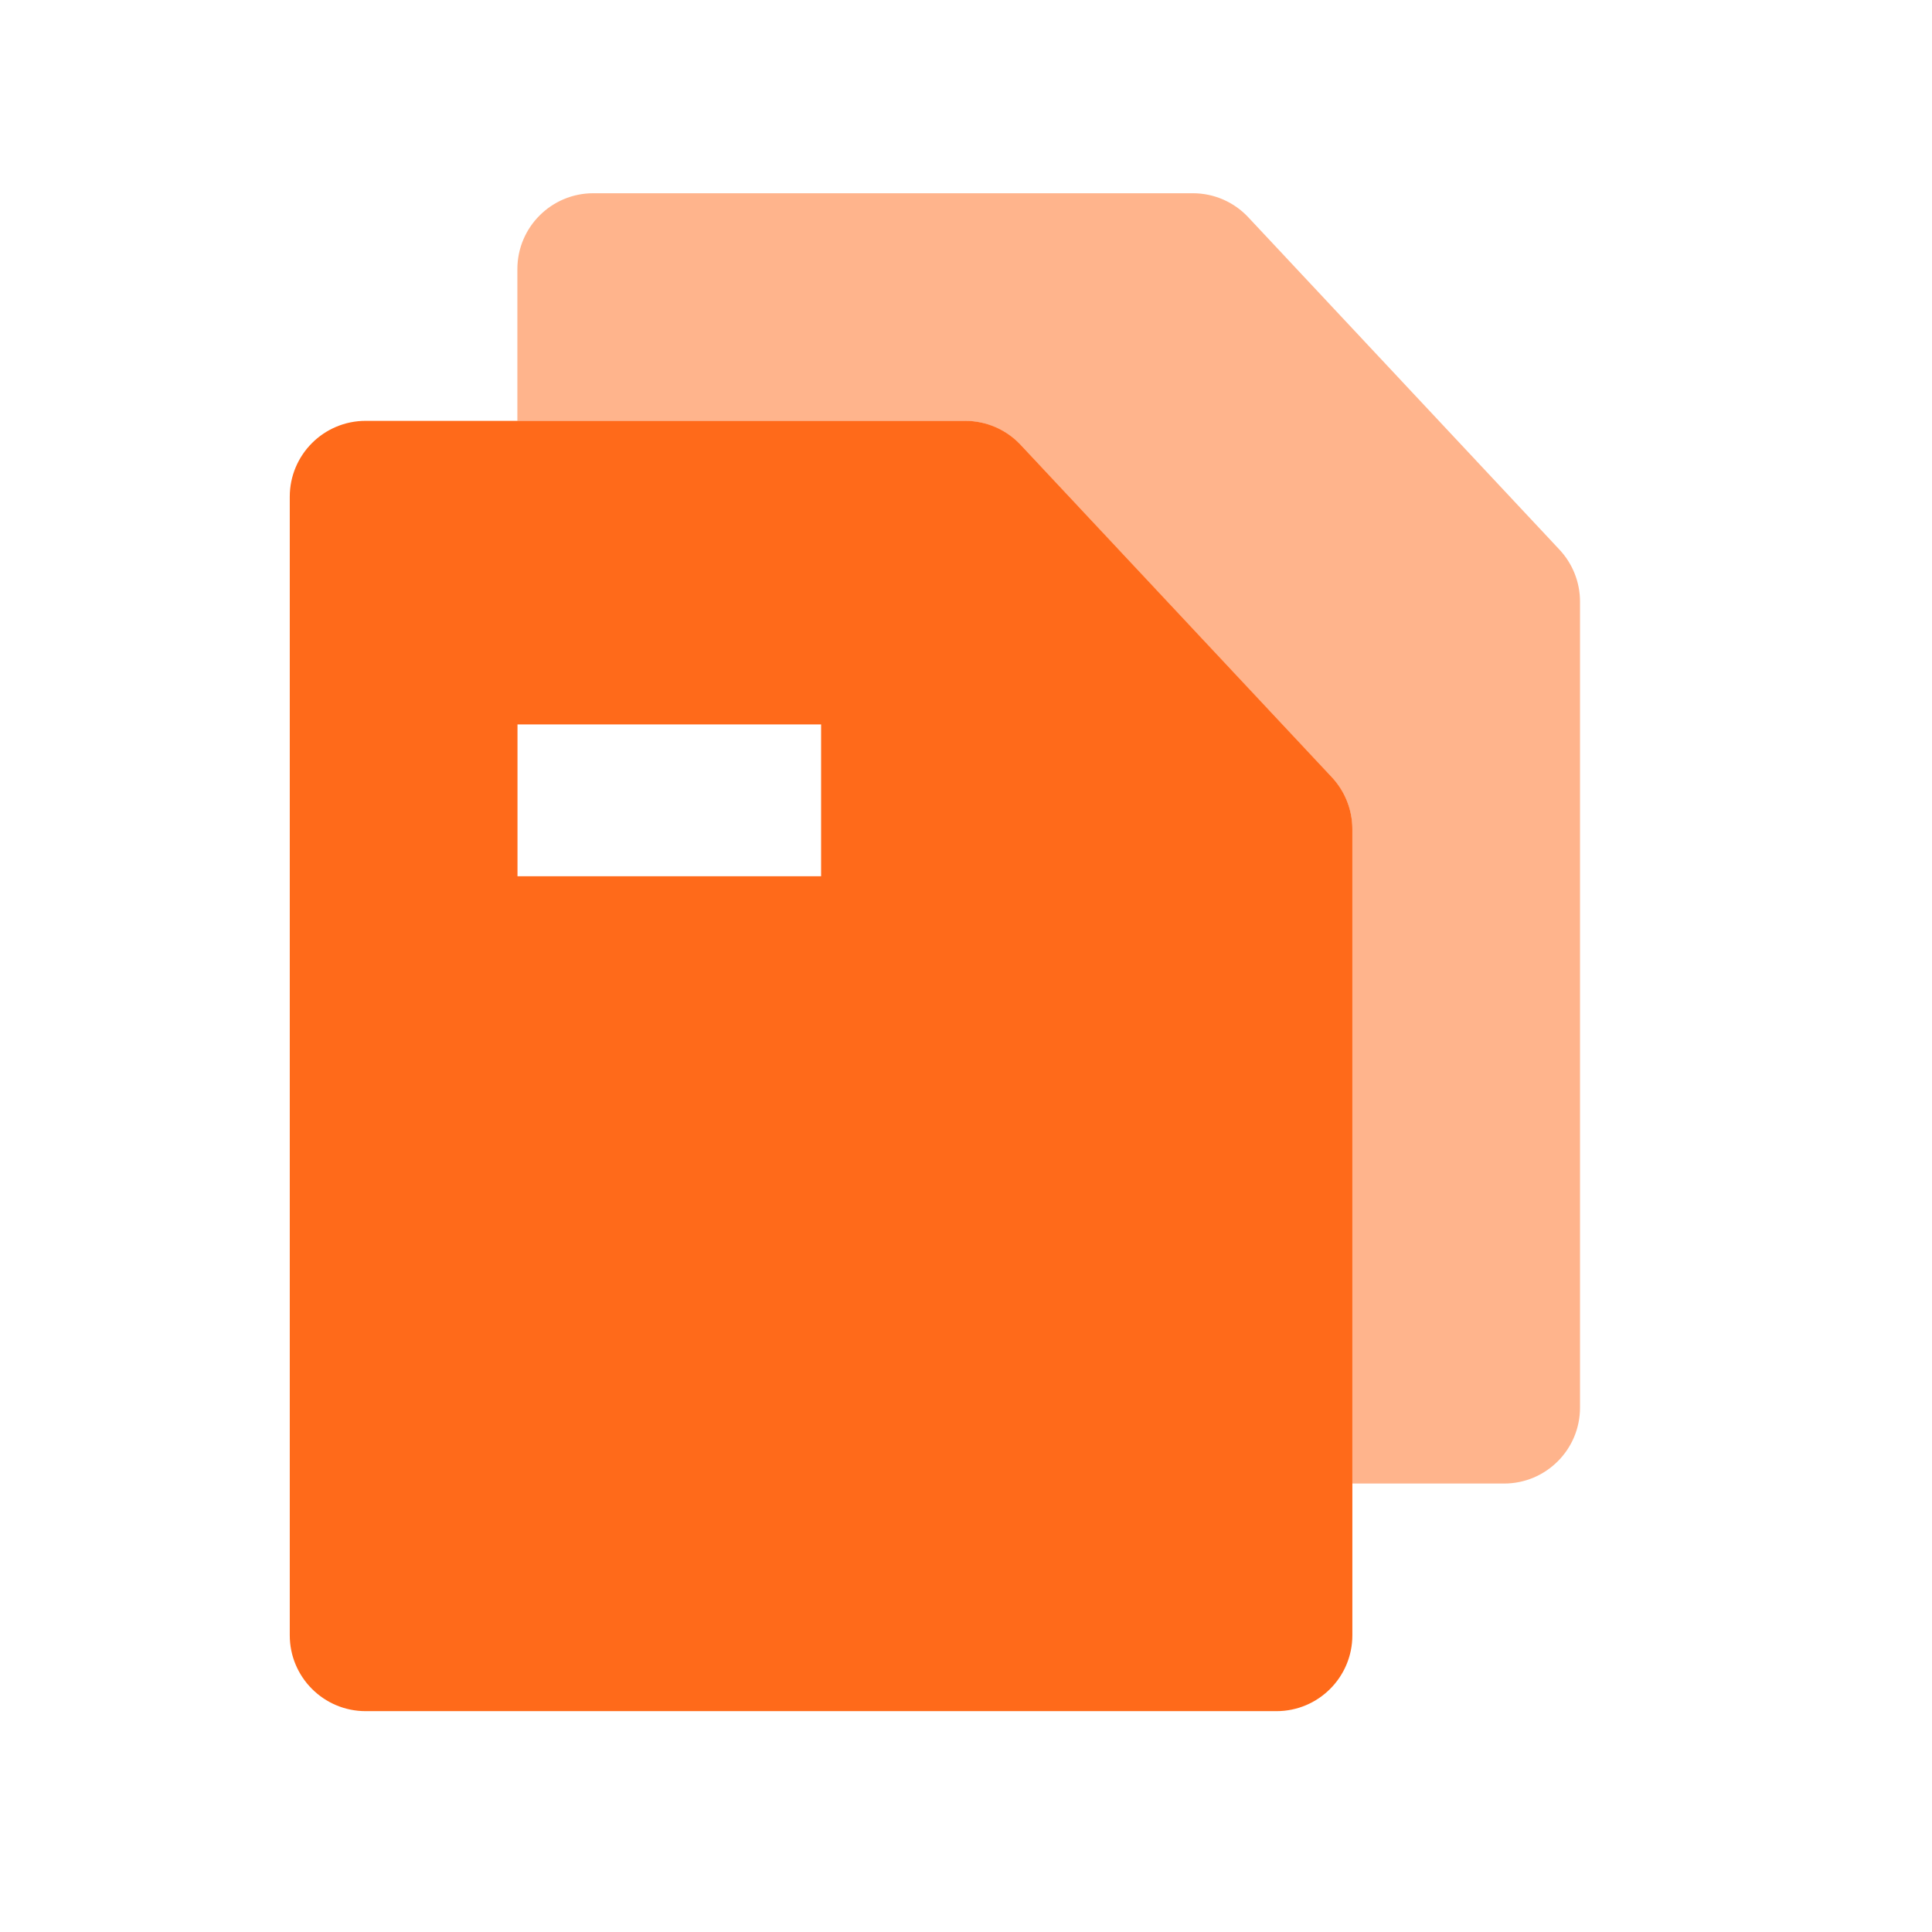
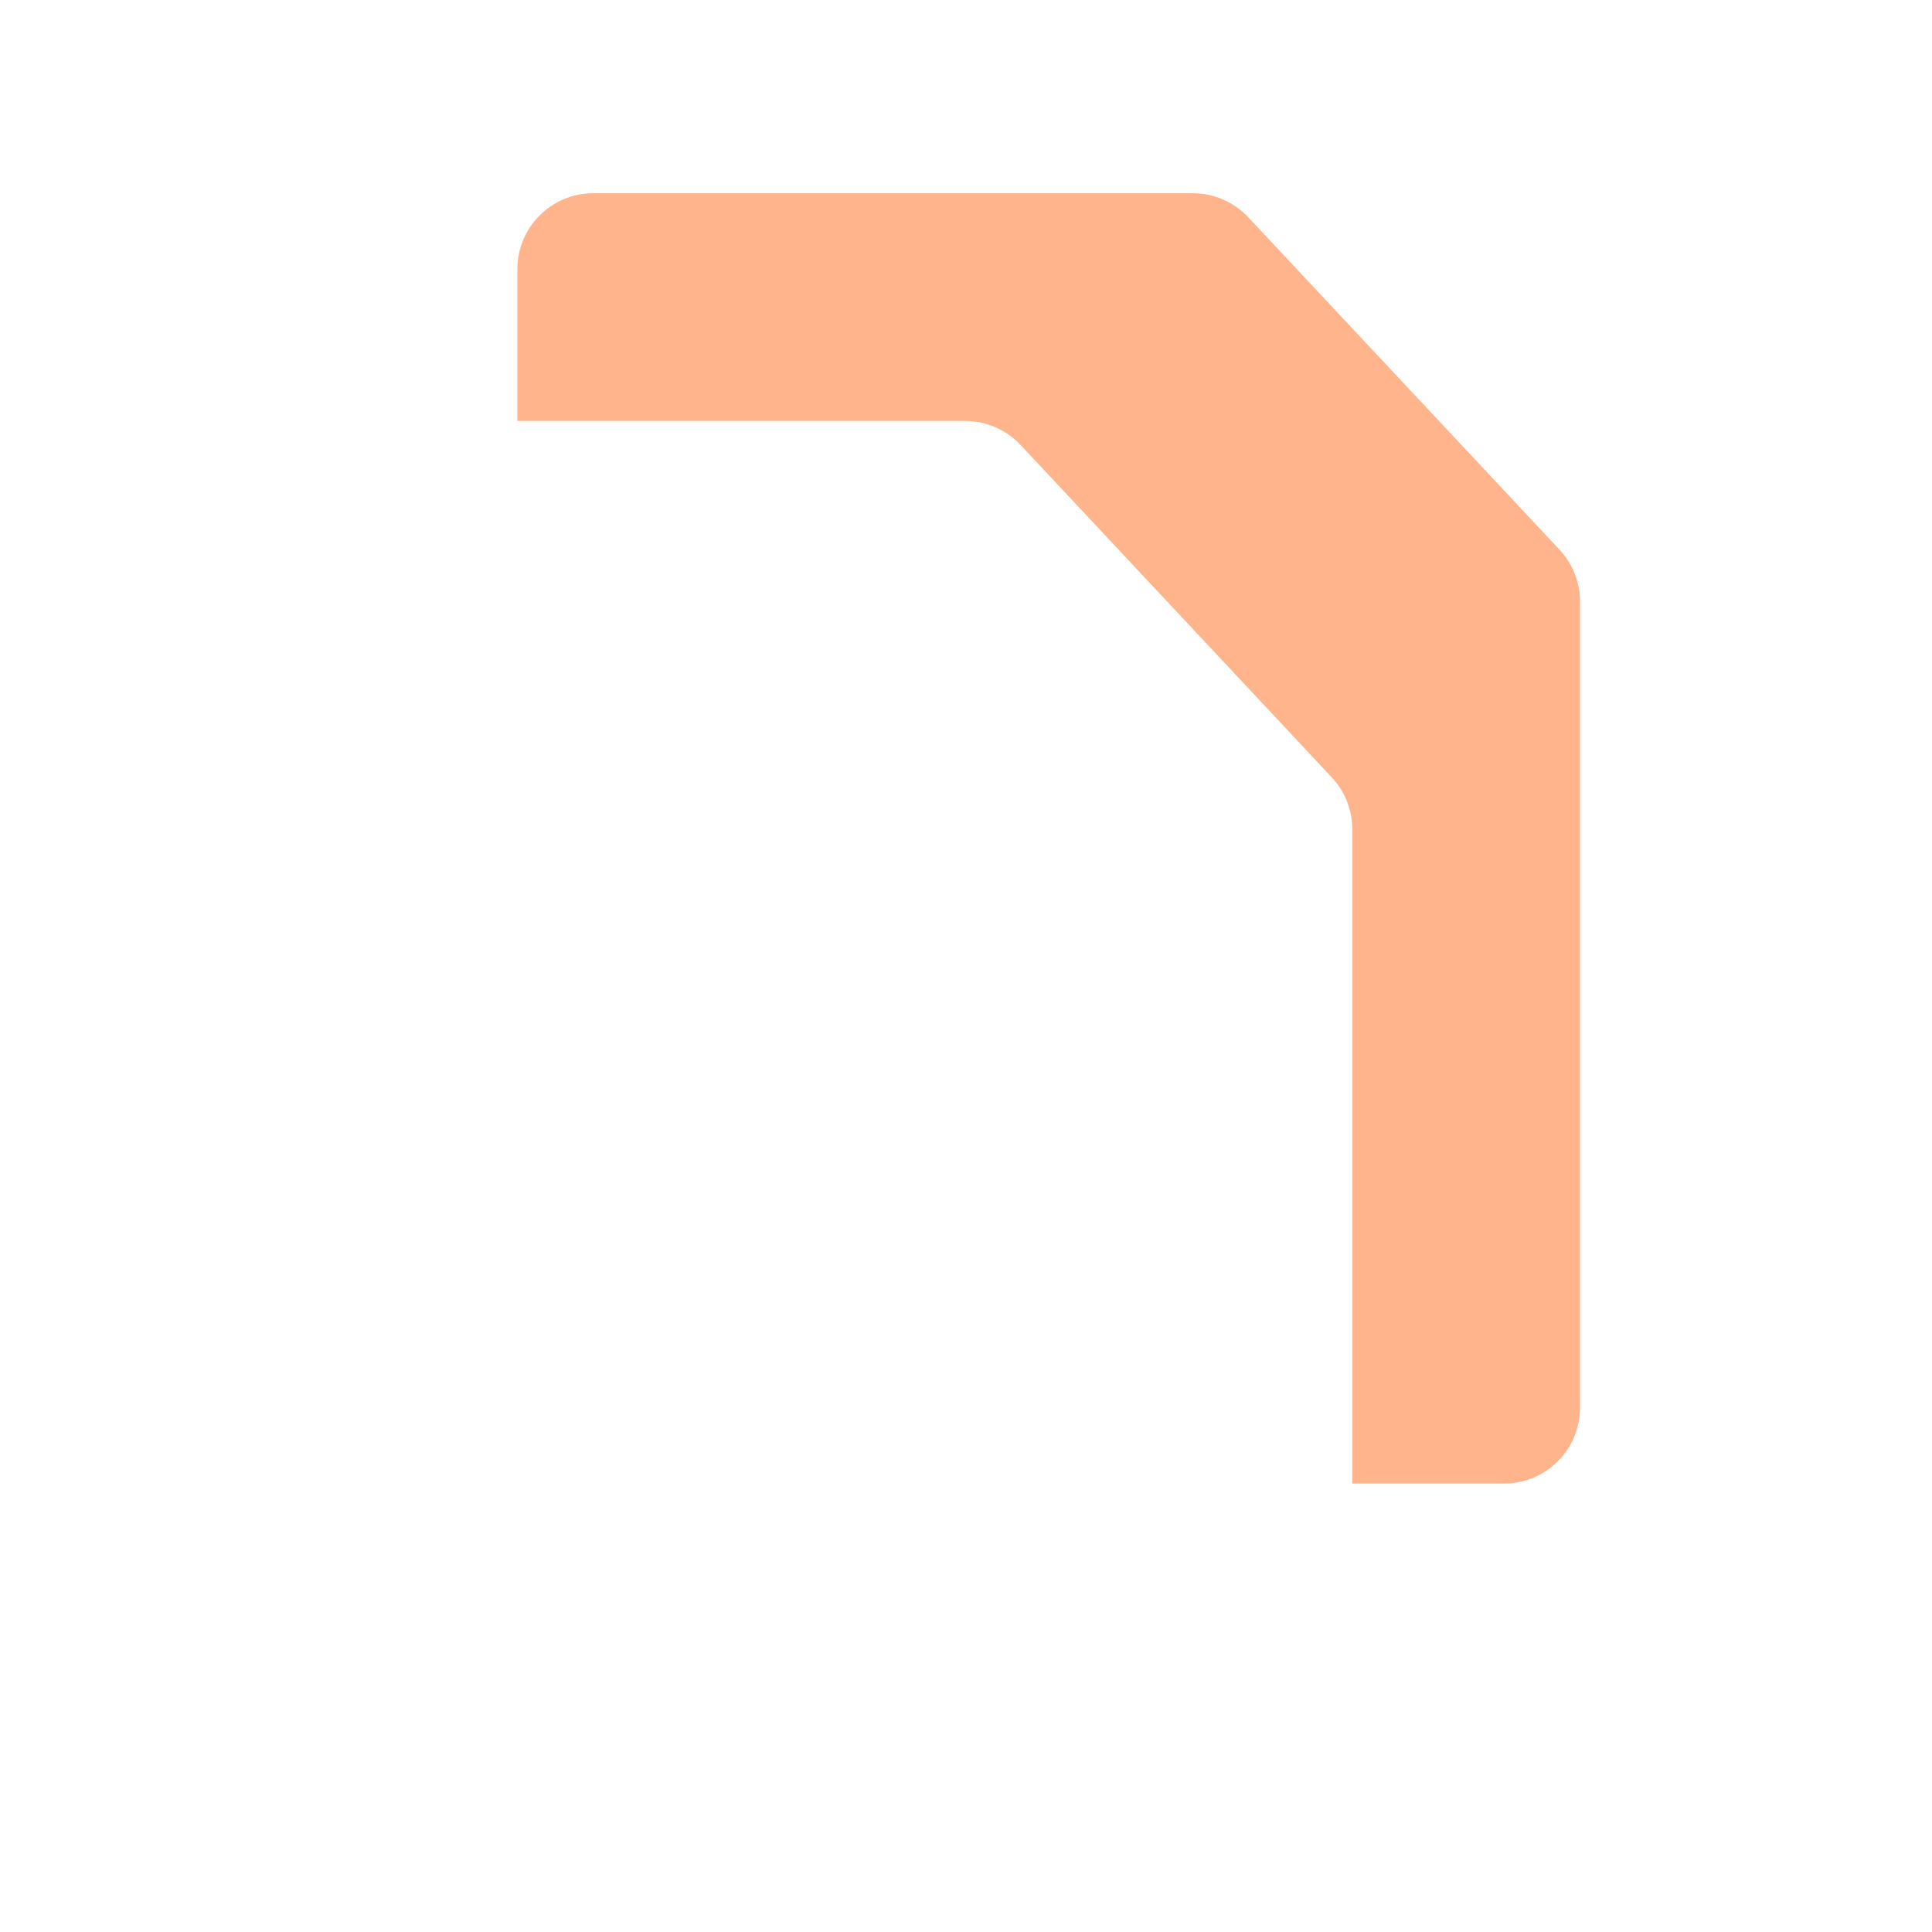
<svg xmlns="http://www.w3.org/2000/svg" width="48" height="48" viewBox="0 0 48 48" fill="none">
-   <path opacity="0.5" fill-rule="evenodd" clip-rule="evenodd" d="M39.255 14.945V34.972C39.255 36.014 38.41 36.858 37.369 36.858H33.597V20.603C33.597 20.124 33.415 19.663 33.088 19.314L25.356 11.055C24.999 10.675 24.501 10.458 23.979 10.458H12.854V6.686C12.854 5.645 13.699 4.801 14.74 4.801H29.637C30.159 4.801 30.657 5.017 31.013 5.398L38.745 13.656C39.072 14.006 39.255 14.466 39.255 14.945Z" fill="#FF6A1A" />
-   <path fill-rule="evenodd" clip-rule="evenodd" d="M33.599 20.6V40.627C33.599 41.669 32.755 42.513 31.713 42.513H9.085C8.043 42.513 7.199 41.669 7.199 40.627V12.342C7.199 11.3 8.043 10.456 9.085 10.456H23.982C24.503 10.456 25.002 10.672 25.358 11.053L33.09 19.311C33.417 19.661 33.599 20.122 33.599 20.6ZM20.4 17.998H12.857V21.77H20.4V17.998Z" fill="#FF6A1A" />
+   <path opacity="0.5" fill-rule="evenodd" clip-rule="evenodd" d="M39.255 14.945V34.972C39.255 36.014 38.41 36.858 37.369 36.858H33.597V20.603C33.597 20.124 33.415 19.663 33.088 19.314L25.356 11.055C24.999 10.675 24.501 10.458 23.979 10.458H12.854V6.686C12.854 5.645 13.699 4.801 14.74 4.801H29.637C30.159 4.801 30.657 5.017 31.013 5.398L38.745 13.656C39.072 14.006 39.255 14.466 39.255 14.945" fill="#FF6A1A" />
</svg>